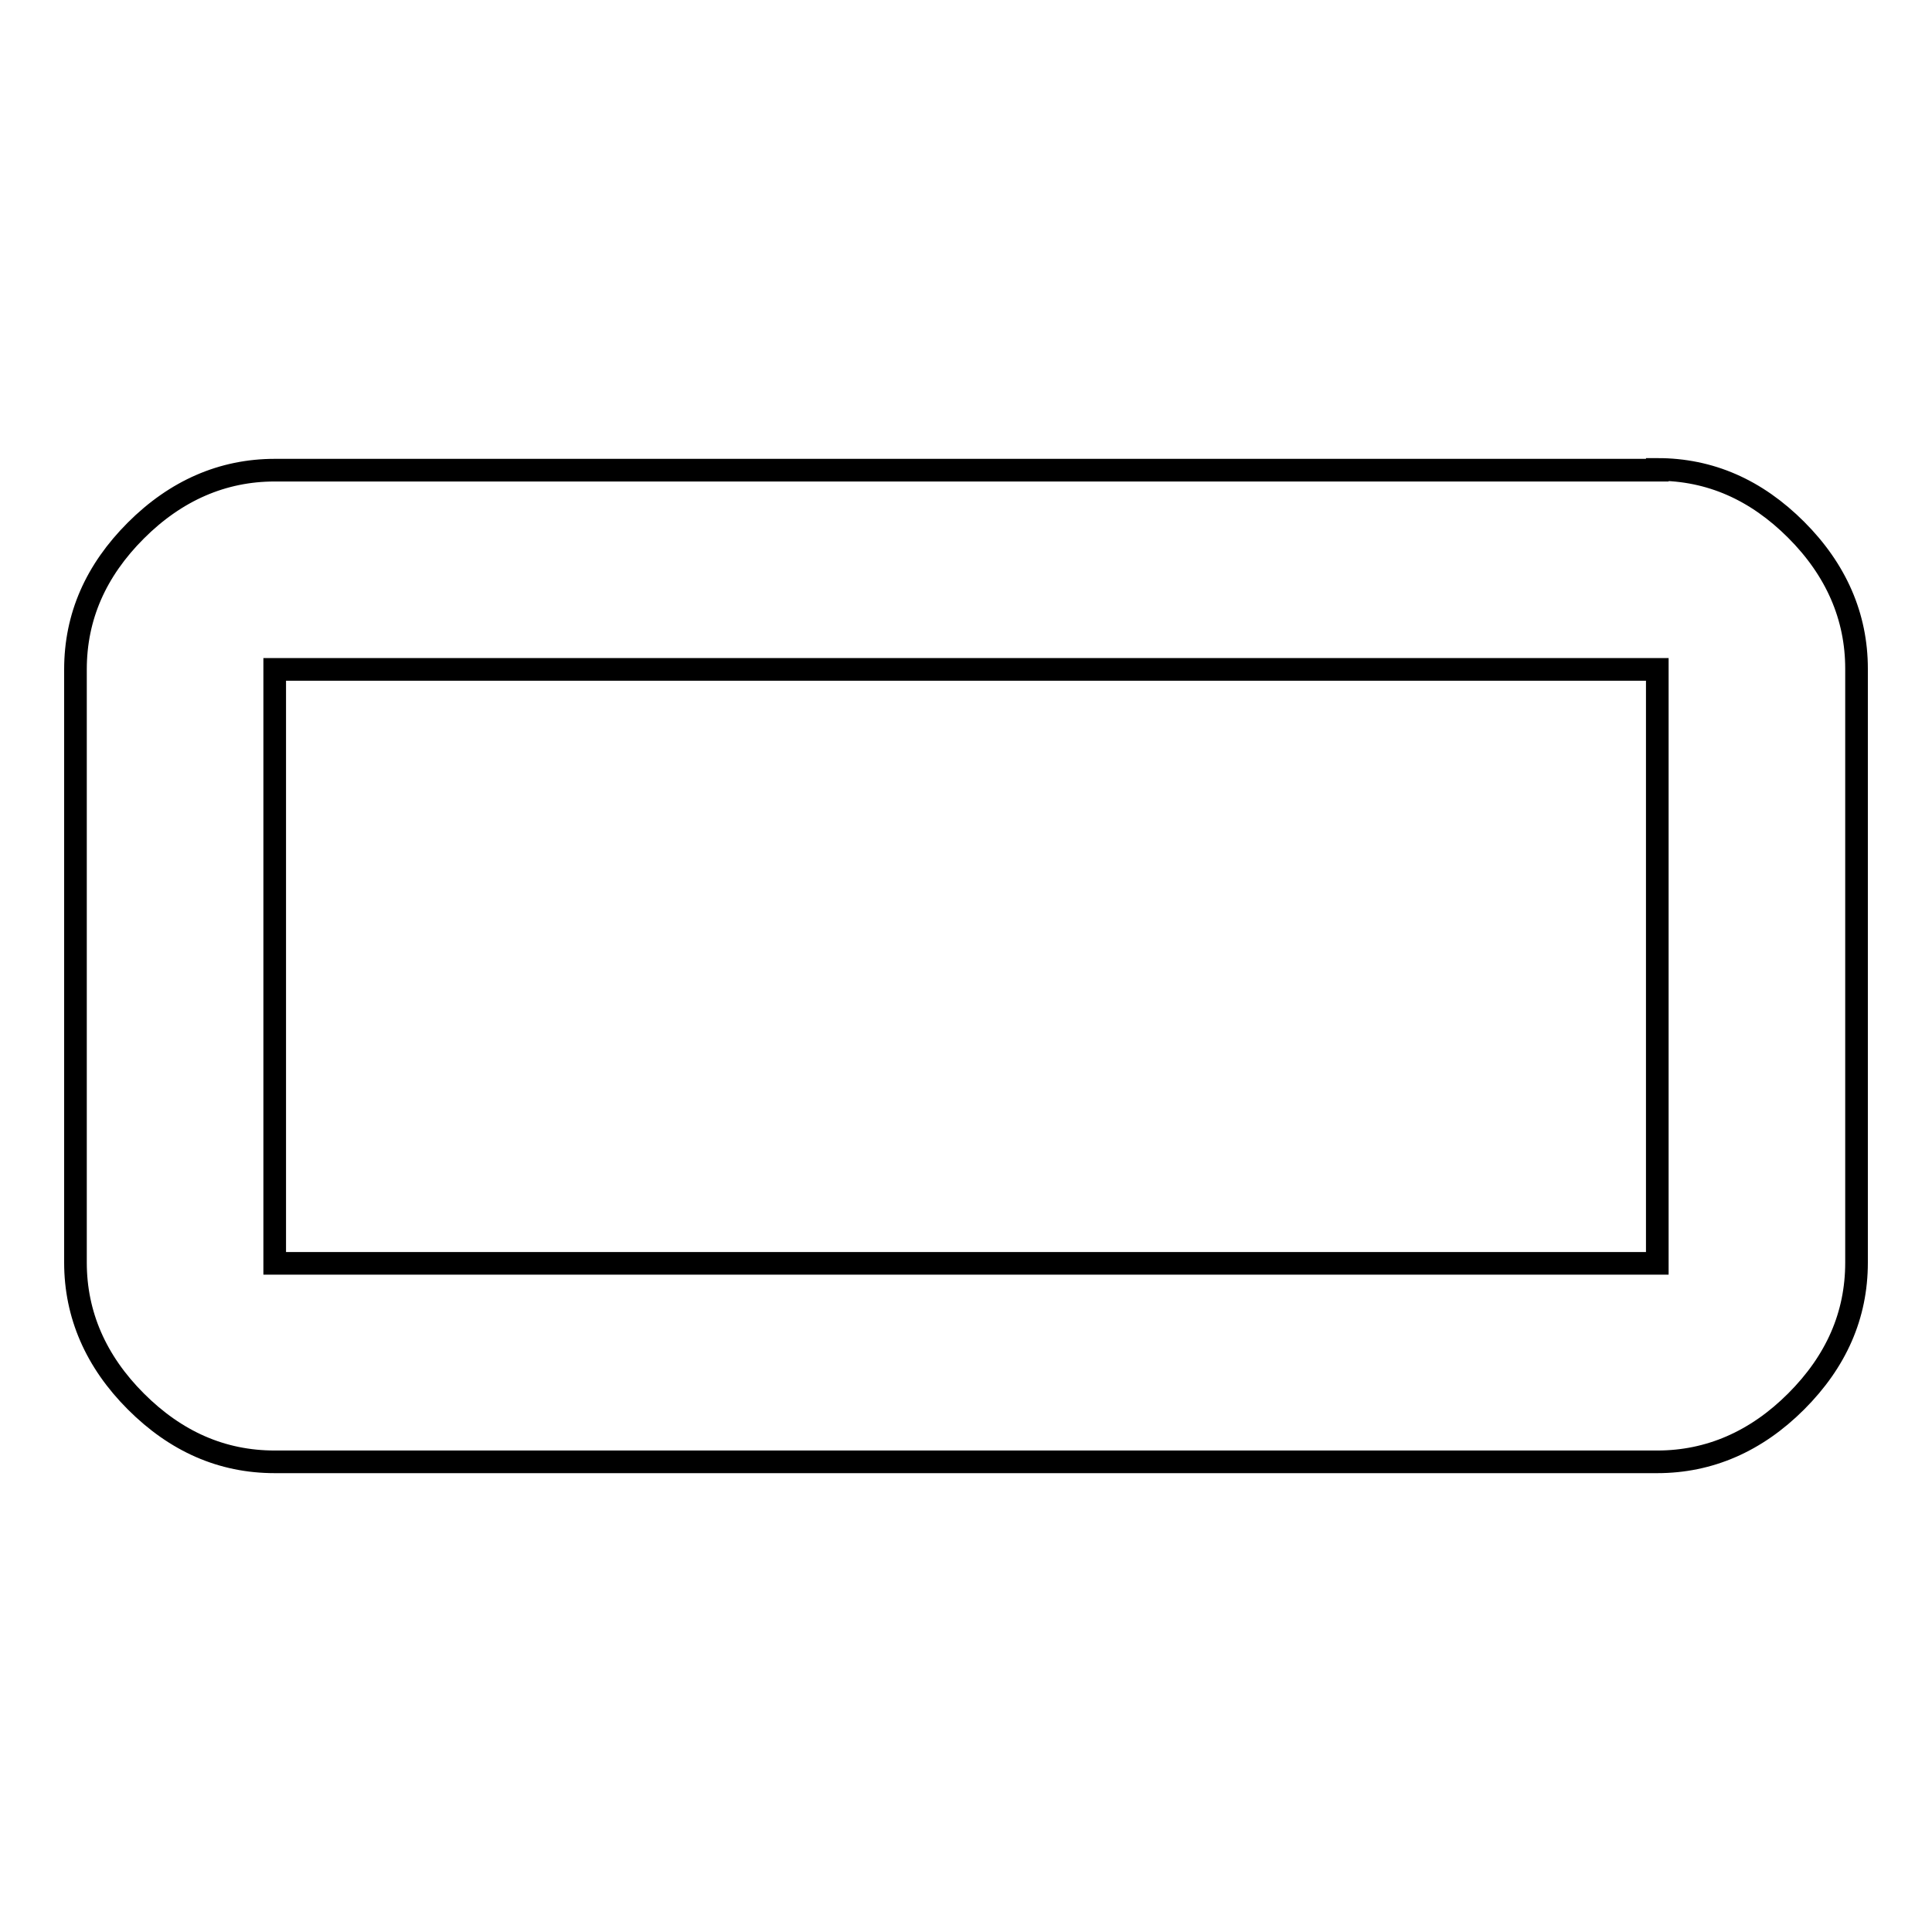
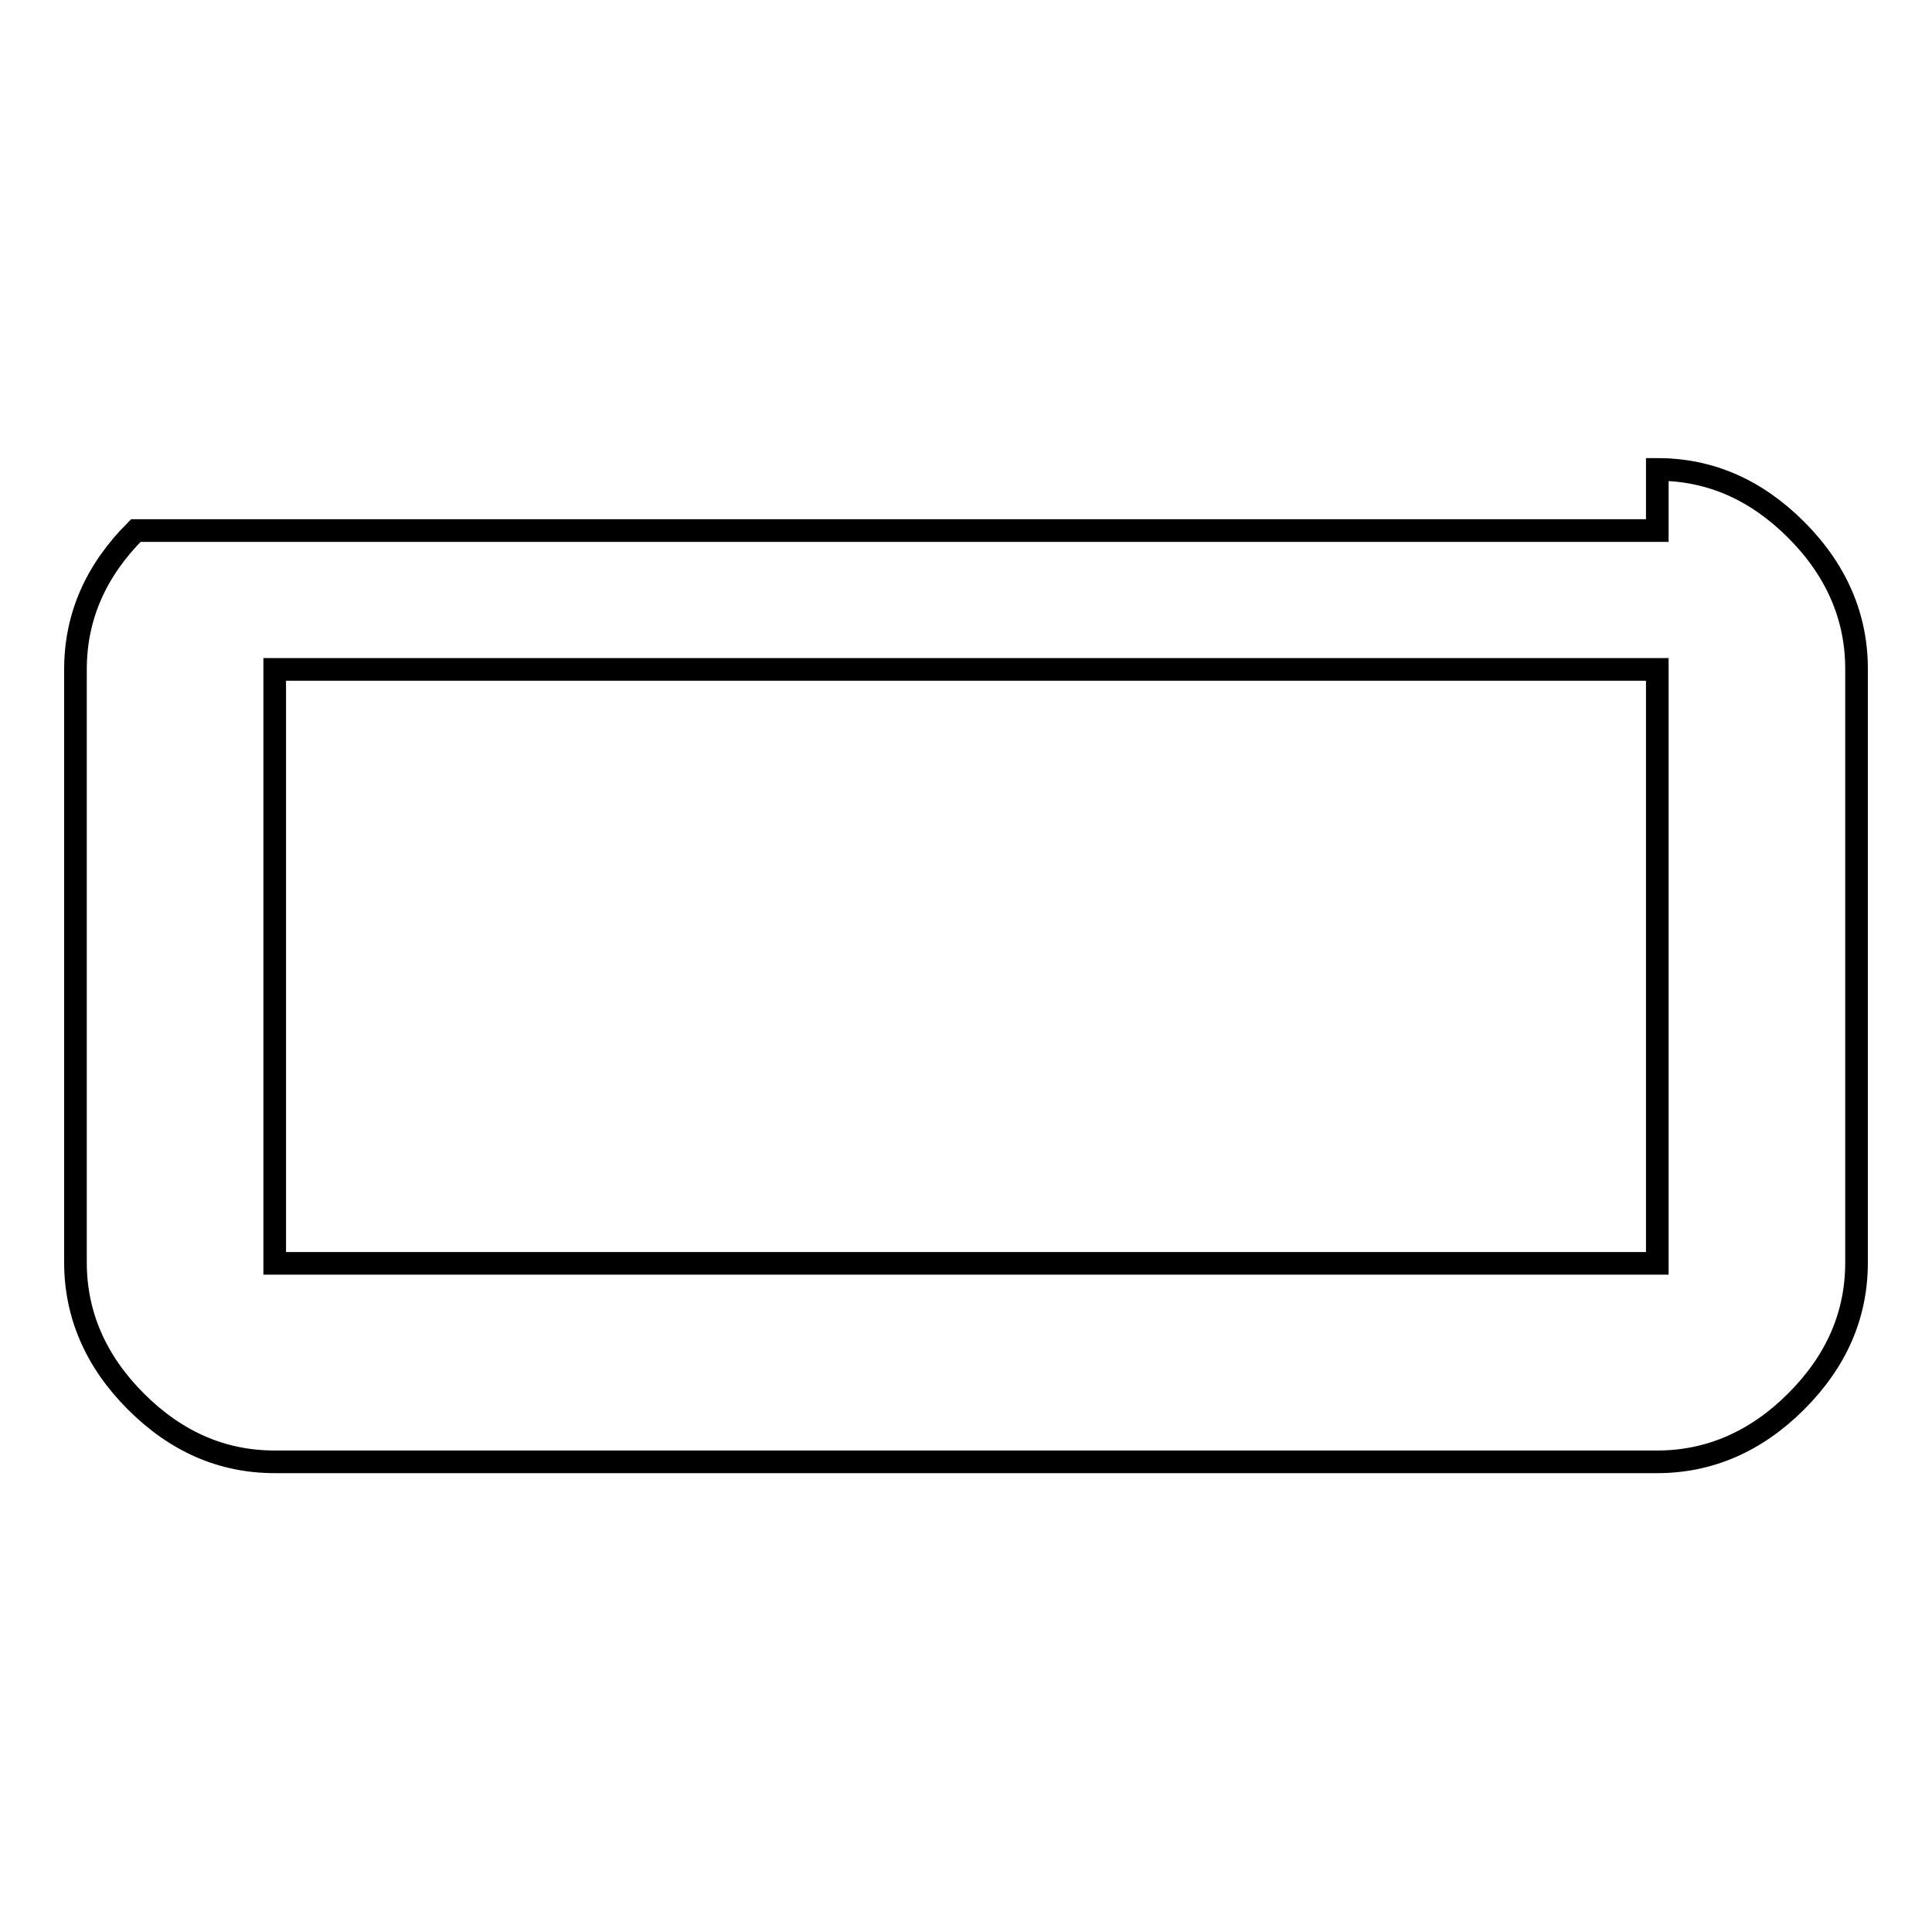
<svg xmlns="http://www.w3.org/2000/svg" version="1.1" x="0px" y="0px" viewBox="0 0 256 256" enable-background="new 0 0 256 256" xml:space="preserve">
  <g>
-     <path stroke-width="3" fill-opacity="0" stroke="#000000" d="M219.6,167.3V88.7H36.4v78.7H219.6z M219.6,62.2c7,0,13.1,2.7,18.4,8c5.3,5.3,8,11.5,8,18.4v78.7 c0,7-2.7,13.1-8,18.4c-5.3,5.3-11.5,8-18.4,8H36.4c-7,0-13.1-2.7-18.4-8s-8-11.5-8-18.4V88.7c0-7,2.7-13.1,8-18.4 c5.3-5.3,11.5-8,18.4-8H219.6z" />
+     <path stroke-width="3" fill-opacity="0" stroke="#000000" d="M219.6,167.3V88.7H36.4v78.7H219.6z M219.6,62.2c7,0,13.1,2.7,18.4,8c5.3,5.3,8,11.5,8,18.4v78.7 c0,7-2.7,13.1-8,18.4c-5.3,5.3-11.5,8-18.4,8H36.4c-7,0-13.1-2.7-18.4-8s-8-11.5-8-18.4V88.7c0-7,2.7-13.1,8-18.4 H219.6z" />
  </g>
</svg>